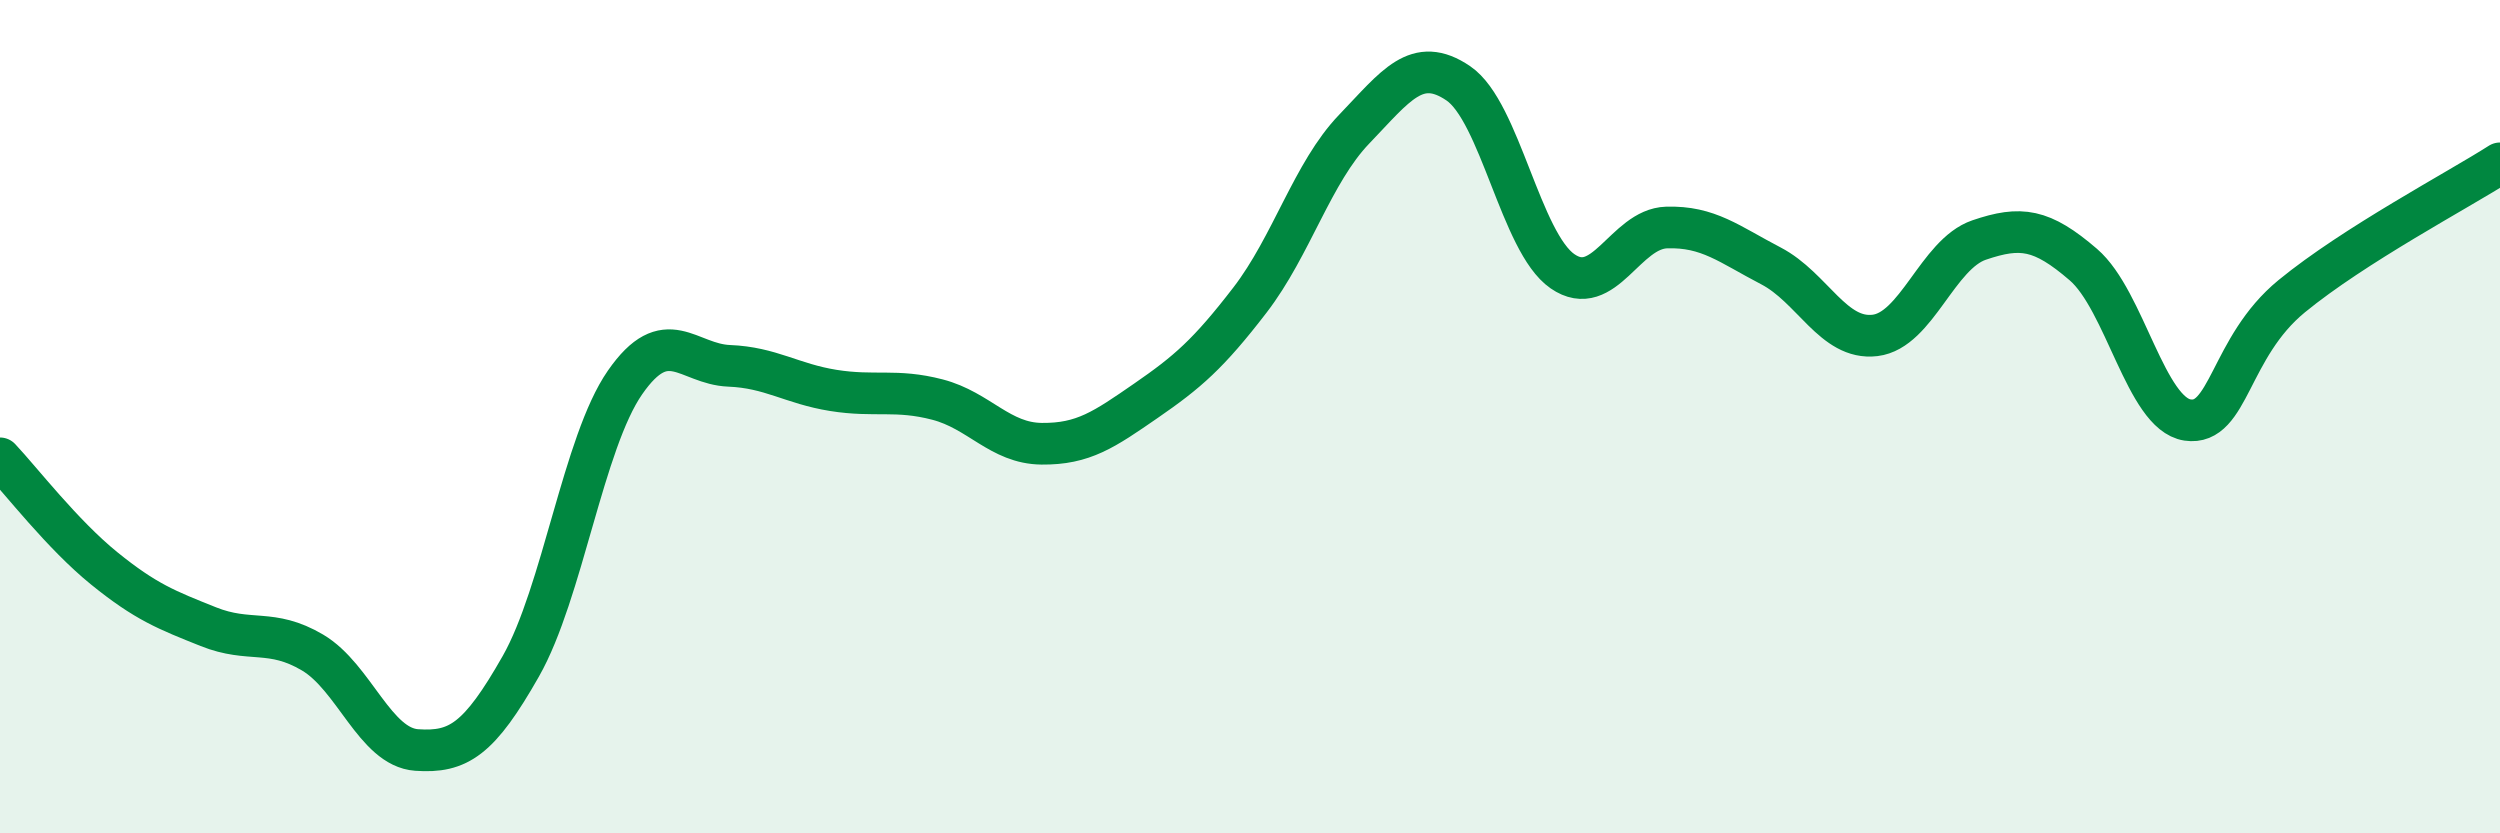
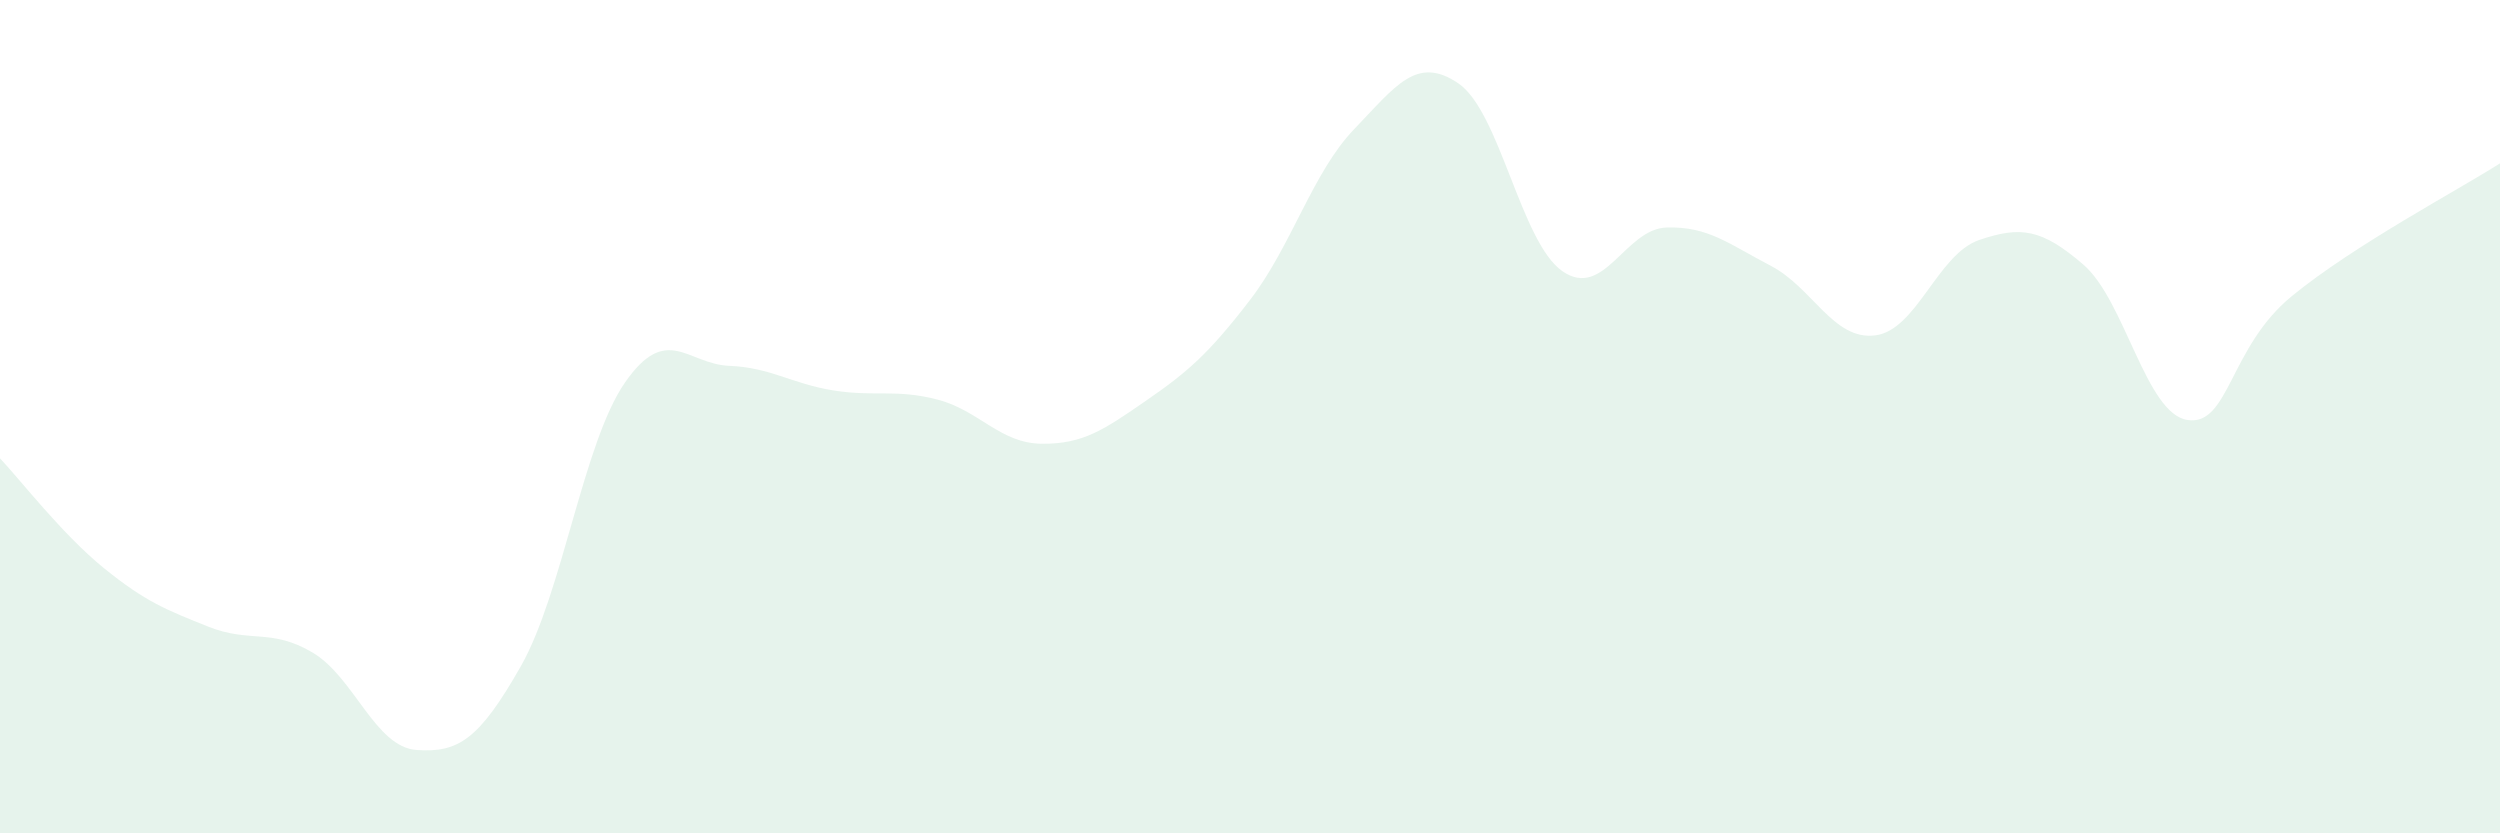
<svg xmlns="http://www.w3.org/2000/svg" width="60" height="20" viewBox="0 0 60 20">
  <path d="M 0,11 C 0.5,11.53 1.5,12.83 2.5,13.64 C 3.5,14.45 4,14.64 5,15.04 C 6,15.44 6.5,15.07 7.5,15.66 C 8.5,16.25 9,17.93 10,18 C 11,18.07 11.5,17.75 12.5,15.99 C 13.5,14.23 14,10.62 15,9.18 C 16,7.74 16.5,8.74 17.5,8.78 C 18.5,8.82 19,9.21 20,9.37 C 21,9.53 21.5,9.33 22.5,9.59 C 23.5,9.85 24,10.64 25,10.65 C 26,10.66 26.5,10.31 27.5,9.62 C 28.5,8.93 29,8.5 30,7.2 C 31,5.9 31.5,4.14 32.5,3.1 C 33.5,2.06 34,1.32 35,2 C 36,2.68 36.5,5.82 37.5,6.51 C 38.5,7.2 39,5.49 40,5.46 C 41,5.43 41.5,5.86 42.5,6.38 C 43.5,6.9 44,8.17 45,8.05 C 46,7.93 46.5,6.1 47.5,5.76 C 48.5,5.42 49,5.49 50,6.35 C 51,7.21 51.5,9.93 52.5,10.08 C 53.5,10.23 53.5,8.34 55,7.11 C 56.5,5.88 59,4.56 60,3.92L60 20L0 20Z" fill="#008740" opacity="0.1" stroke-linecap="round" stroke-linejoin="round" />
-   <path d="M 0,11 C 0.5,11.53 1.5,12.83 2.5,13.64 C 3.5,14.45 4,14.64 5,15.04 C 6,15.44 6.5,15.07 7.5,15.66 C 8.5,16.25 9,17.93 10,18 C 11,18.07 11.5,17.75 12.5,15.99 C 13.5,14.23 14,10.62 15,9.18 C 16,7.74 16.5,8.74 17.5,8.78 C 18.5,8.82 19,9.21 20,9.37 C 21,9.53 21.5,9.33 22.5,9.59 C 23.5,9.85 24,10.64 25,10.65 C 26,10.66 26.5,10.31 27.5,9.62 C 28.5,8.93 29,8.5 30,7.2 C 31,5.9 31.5,4.14 32.5,3.1 C 33.5,2.06 34,1.32 35,2 C 36,2.68 36.5,5.82 37.5,6.51 C 38.5,7.2 39,5.49 40,5.46 C 41,5.43 41.5,5.86 42.5,6.38 C 43.5,6.9 44,8.17 45,8.05 C 46,7.93 46.5,6.1 47.5,5.76 C 48.5,5.42 49,5.49 50,6.35 C 51,7.21 51.5,9.93 52.5,10.08 C 53.5,10.23 53.5,8.34 55,7.11 C 56.5,5.88 59,4.56 60,3.92" stroke="#008740" stroke-width="1" fill="none" stroke-linecap="round" stroke-linejoin="round" />
</svg>